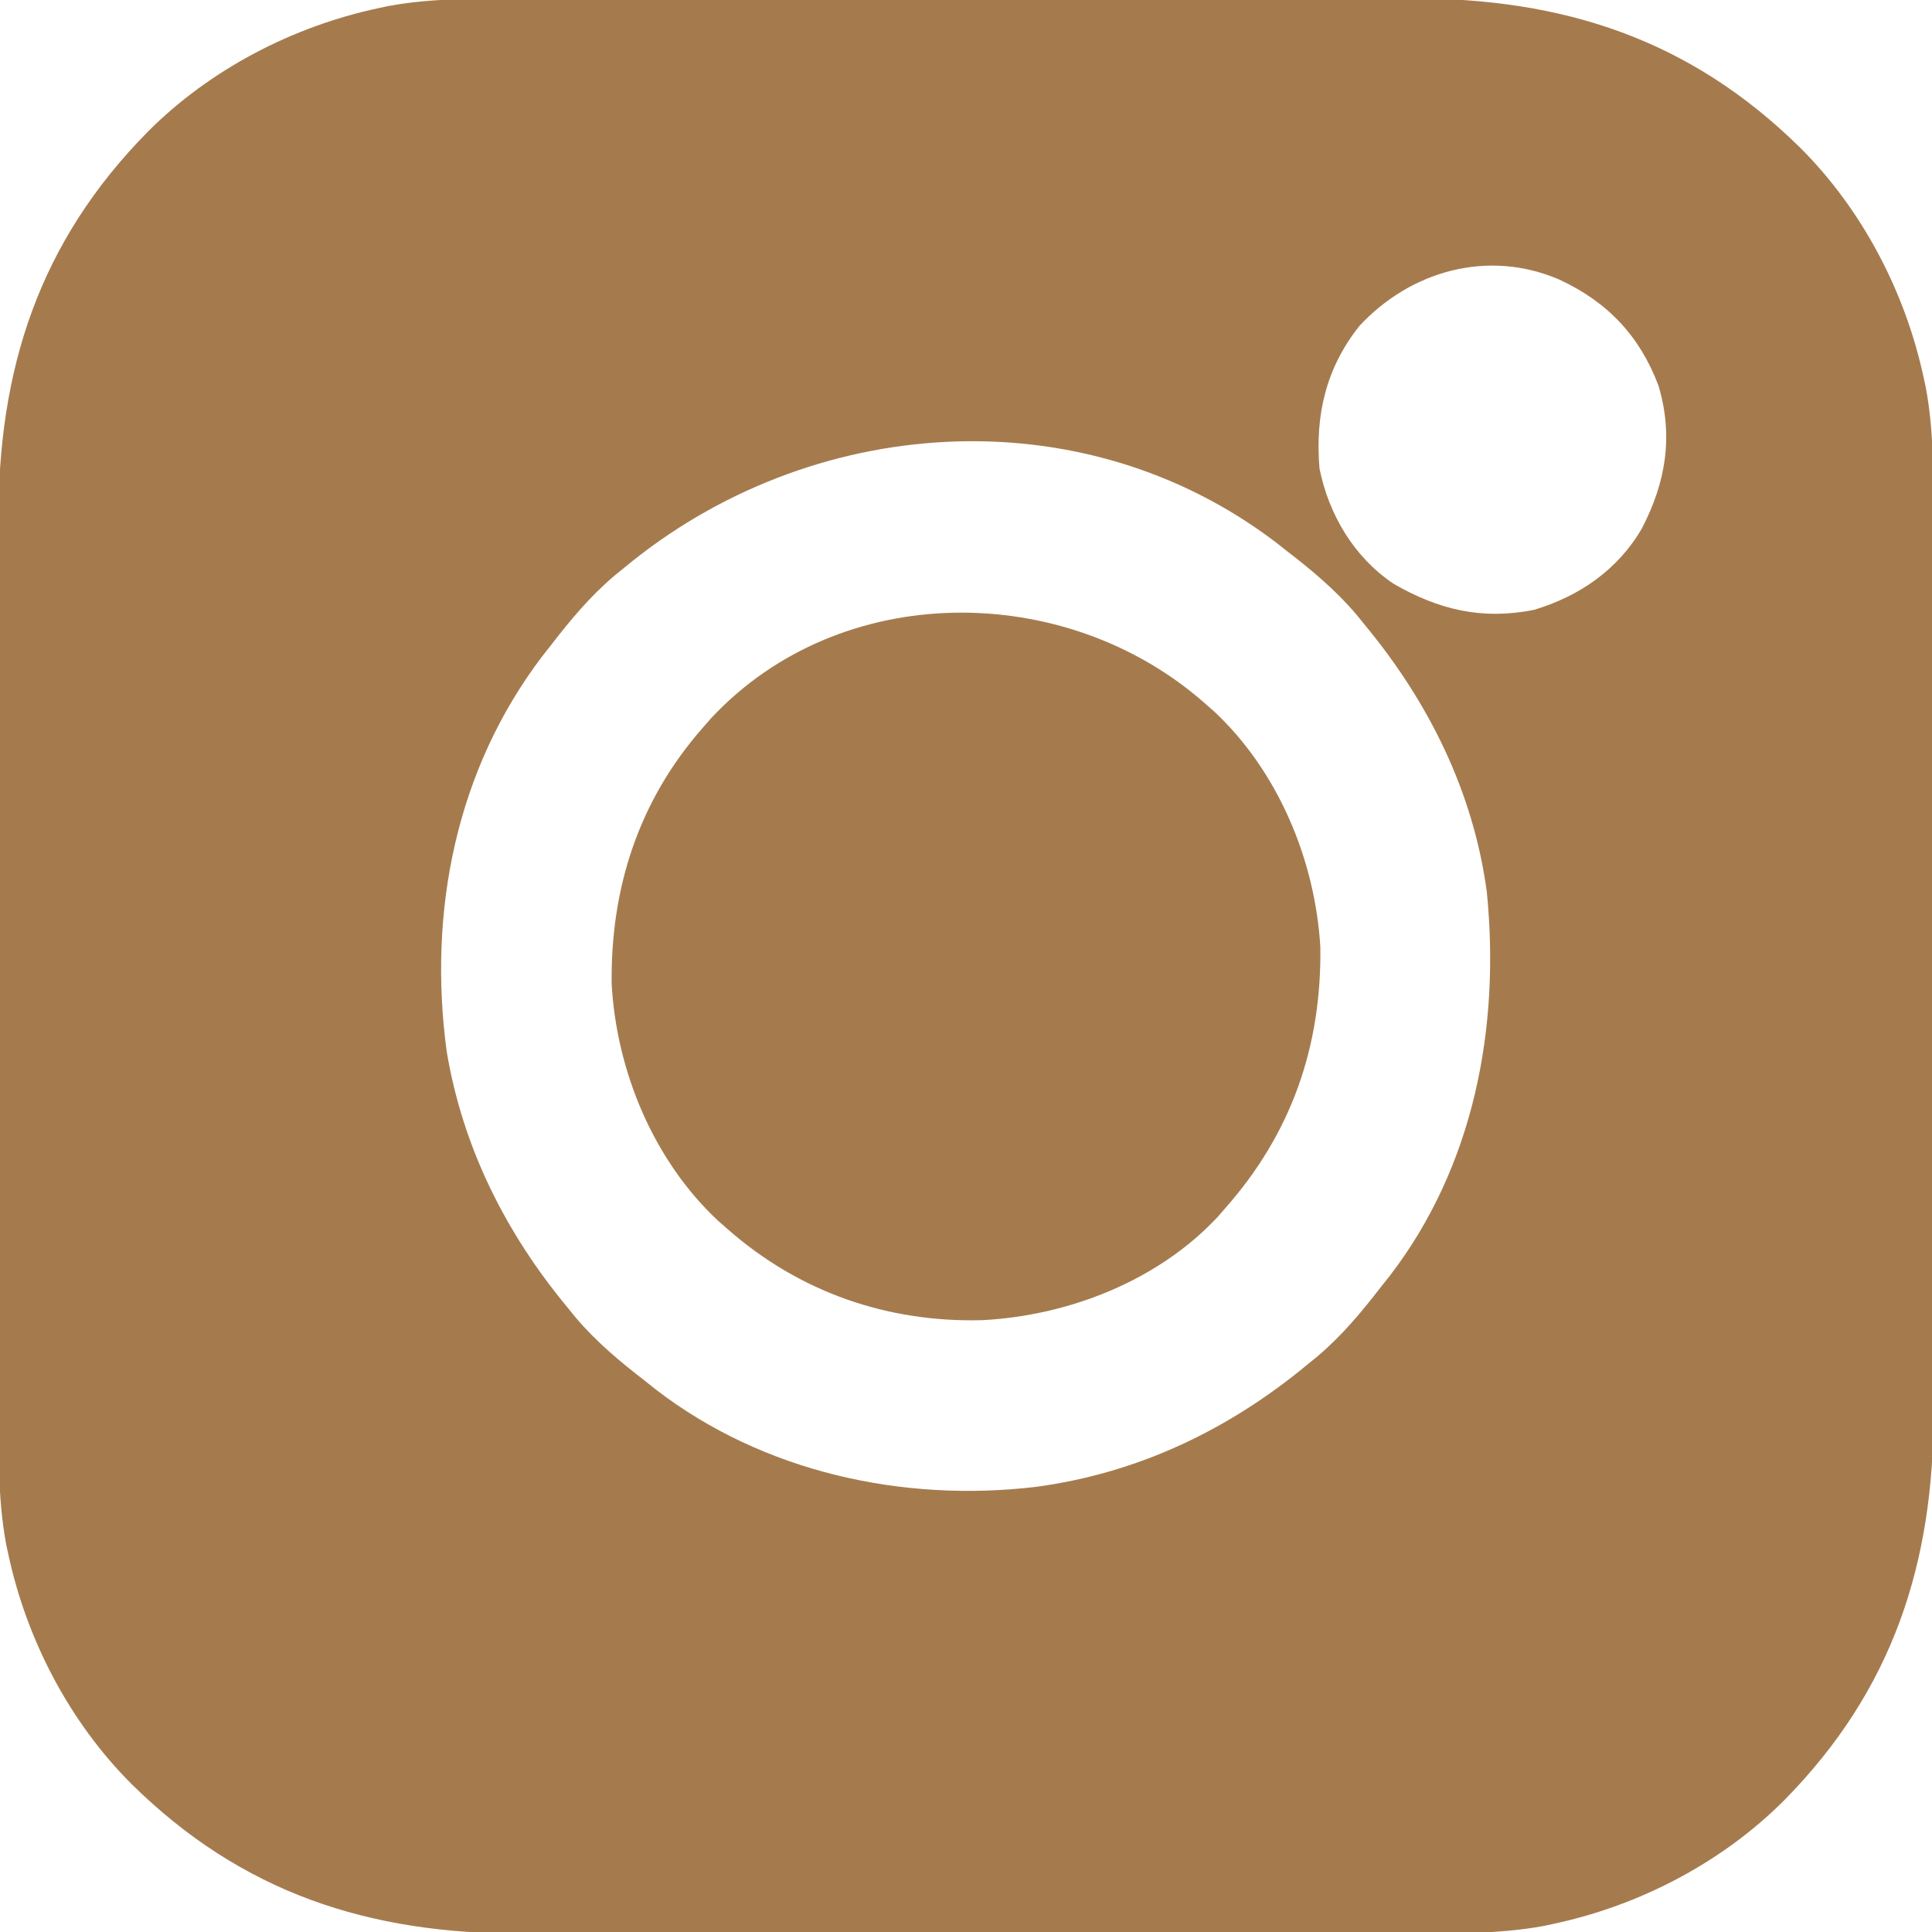
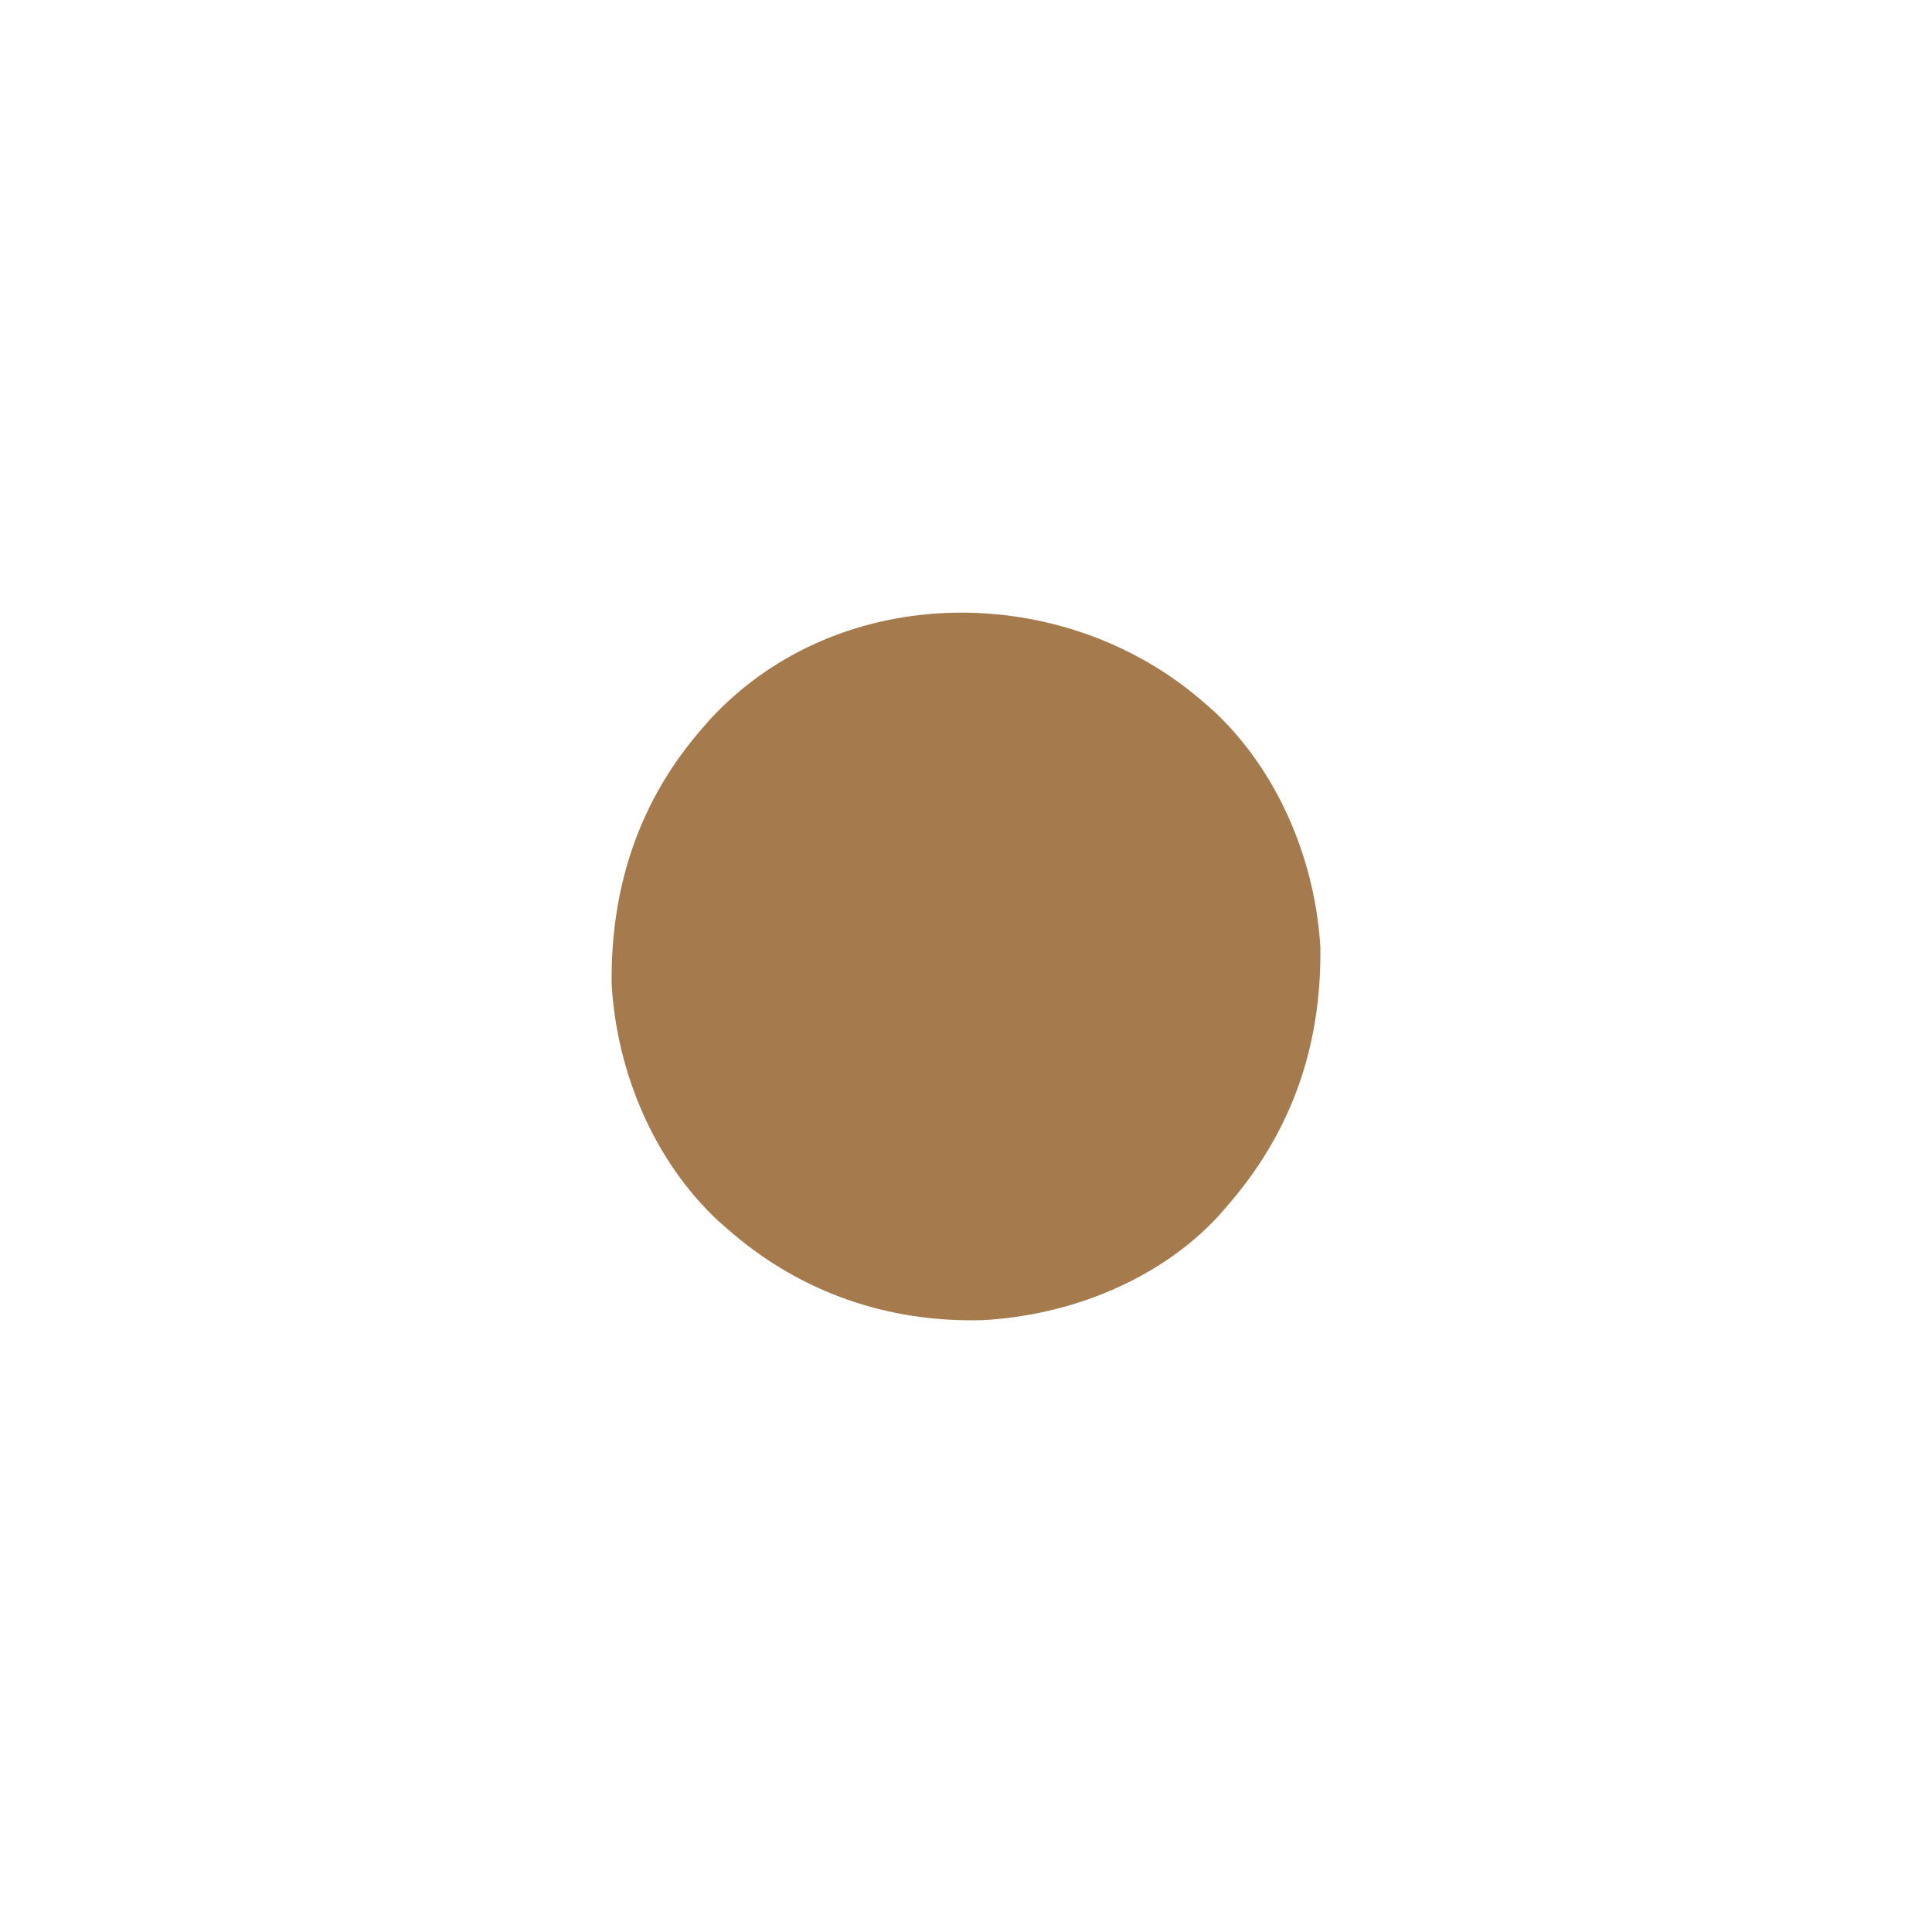
<svg xmlns="http://www.w3.org/2000/svg" version="1.1" width="470" height="470">
-   <path d="M0 0 C2.536 -0.004 5.072 -0.01 7.608 -0.015 C13.756 -0.027 19.905 -0.03 26.054 -0.028 C31.058 -0.026 36.062 -0.028 41.066 -0.032 C42.138 -0.033 42.138 -0.033 43.232 -0.034 C44.685 -0.035 46.138 -0.036 47.591 -0.037 C61.186 -0.048 74.782 -0.046 88.378 -0.04 C100.782 -0.035 113.185 -0.046 125.588 -0.065 C138.361 -0.085 151.134 -0.093 163.907 -0.089 C171.064 -0.087 178.22 -0.089 185.376 -0.104 C192.11 -0.117 198.843 -0.114 205.577 -0.101 C208.037 -0.099 210.498 -0.102 212.958 -0.11 C250.185 -0.226 281.087 9.784 307.927 36.275 C323.025 51.346 333.485 71.45 337.927 92.275 C338.093 93.041 338.26 93.808 338.432 94.598 C340.626 106.422 340.215 118.368 340.201 130.348 C340.206 132.884 340.211 135.42 340.217 137.956 C340.229 144.104 340.231 150.253 340.229 156.402 C340.227 161.406 340.229 166.41 340.233 171.413 C340.234 172.128 340.235 172.843 340.235 173.58 C340.236 175.033 340.238 176.486 340.239 177.938 C340.25 191.534 340.247 205.13 340.241 218.726 C340.236 231.129 340.247 243.533 340.266 255.936 C340.286 268.709 340.294 281.482 340.29 294.255 C340.288 301.411 340.291 308.568 340.305 315.724 C340.318 322.458 340.316 329.191 340.303 335.925 C340.3 338.385 340.303 340.845 340.311 343.306 C340.428 380.532 330.418 411.435 303.927 438.275 C288.855 453.373 268.751 463.833 247.927 468.275 C247.16 468.441 246.393 468.608 245.603 468.78 C233.78 470.974 221.833 470.563 209.854 470.549 C207.318 470.554 204.782 470.559 202.246 470.565 C196.097 470.577 189.948 470.579 183.799 470.577 C178.796 470.575 173.792 470.577 168.788 470.581 C167.716 470.582 167.716 470.582 166.622 470.583 C165.169 470.584 163.716 470.585 162.263 470.587 C148.667 470.598 135.071 470.595 121.475 470.589 C109.072 470.584 96.669 470.595 84.265 470.614 C71.492 470.634 58.719 470.642 45.946 470.638 C38.79 470.636 31.634 470.639 24.478 470.653 C17.744 470.666 11.01 470.664 4.276 470.651 C1.816 470.648 -0.644 470.651 -3.104 470.659 C-40.331 470.776 -71.234 460.766 -98.073 434.275 C-113.172 419.203 -123.631 399.099 -128.073 378.275 C-128.24 377.508 -128.406 376.741 -128.578 375.951 C-130.773 364.128 -130.362 352.181 -130.348 340.201 C-130.352 337.666 -130.357 335.13 -130.363 332.594 C-130.375 326.445 -130.378 320.296 -130.376 314.147 C-130.374 309.144 -130.376 304.14 -130.38 299.136 C-130.38 298.421 -130.381 297.706 -130.382 296.969 C-130.383 295.517 -130.384 294.064 -130.385 292.611 C-130.396 279.015 -130.394 265.419 -130.388 251.823 C-130.383 239.42 -130.394 227.017 -130.413 214.613 C-130.432 201.84 -130.441 189.067 -130.437 176.294 C-130.435 169.138 -130.437 161.982 -130.452 154.826 C-130.465 148.092 -130.462 141.358 -130.449 134.624 C-130.447 132.164 -130.449 129.704 -130.458 127.244 C-130.574 90.017 -120.564 59.114 -94.073 32.275 C-79.002 17.176 -58.898 6.717 -38.073 2.275 C-37.306 2.108 -36.54 1.941 -35.75 1.77 C-23.926 -0.425 -11.979 -0.014 0 0 Z M200.614 79.587 C192.451 89.878 189.828 101.349 190.927 114.275 C193.199 125.5 199.319 135.825 208.927 142.275 C219.857 148.614 230.548 151.173 243.149 148.622 C254.153 145.314 263.523 138.867 269.329 128.857 C275.176 117.655 277.071 106.354 273.364 94.025 C268.776 81.907 260.939 73.721 249.317 68.31 C232.092 60.851 213.179 66.032 200.614 79.587 Z M21.927 138.275 C21.106 138.942 20.284 139.61 19.438 140.298 C13.48 145.341 8.68 151.103 3.927 157.275 C3.246 158.14 2.566 159.005 1.864 159.896 C-19.112 187.468 -25.986 221.929 -21.417 255.986 C-17.527 279.368 -7.091 300.151 7.927 318.275 C8.928 319.506 8.928 319.506 9.95 320.763 C14.994 326.723 20.758 331.516 26.927 336.275 C27.78 336.955 28.633 337.636 29.513 338.337 C55.656 358.435 89.531 365.8 121.849 361.997 C146.654 358.69 168.758 348.158 187.927 332.275 C188.748 331.607 189.569 330.939 190.415 330.251 C196.375 325.208 201.168 319.443 205.927 313.275 C206.607 312.421 207.288 311.568 207.989 310.689 C228.51 283.995 234.909 250.255 231.629 217.285 C228.368 192.925 217.472 171.035 201.927 152.275 C201.259 151.454 200.591 150.632 199.903 149.786 C194.86 143.828 189.098 139.028 182.927 134.275 C182.062 133.594 181.197 132.913 180.306 132.212 C132.881 96.133 66.818 101.077 21.927 138.275 Z " fill="#A57B4E" transform="translate(130.073,-0.275)" />
  <path d="M0 0 C1.143 1 1.143 1 2.309 2.02 C17.942 16.624 26.925 38.187 28.203 59.367 C28.527 83.579 21.171 104.739 5 123 C4.447 123.637 3.894 124.274 3.324 124.93 C-11.186 140.557 -33.004 149.06 -53.992 150.156 C-77.116 150.785 -98.57 143.333 -116 128 C-116.762 127.334 -117.524 126.667 -118.309 125.98 C-134 111.322 -143.01 89.644 -144.203 68.379 C-144.49 45.02 -137.606 23.74 -122 6 C-121.334 5.238 -120.667 4.476 -119.98 3.691 C-88.471 -30.04 -33.774 -29.711 0 0 Z " fill="#A57B4E" transform="translate(293,171)" />
</svg>